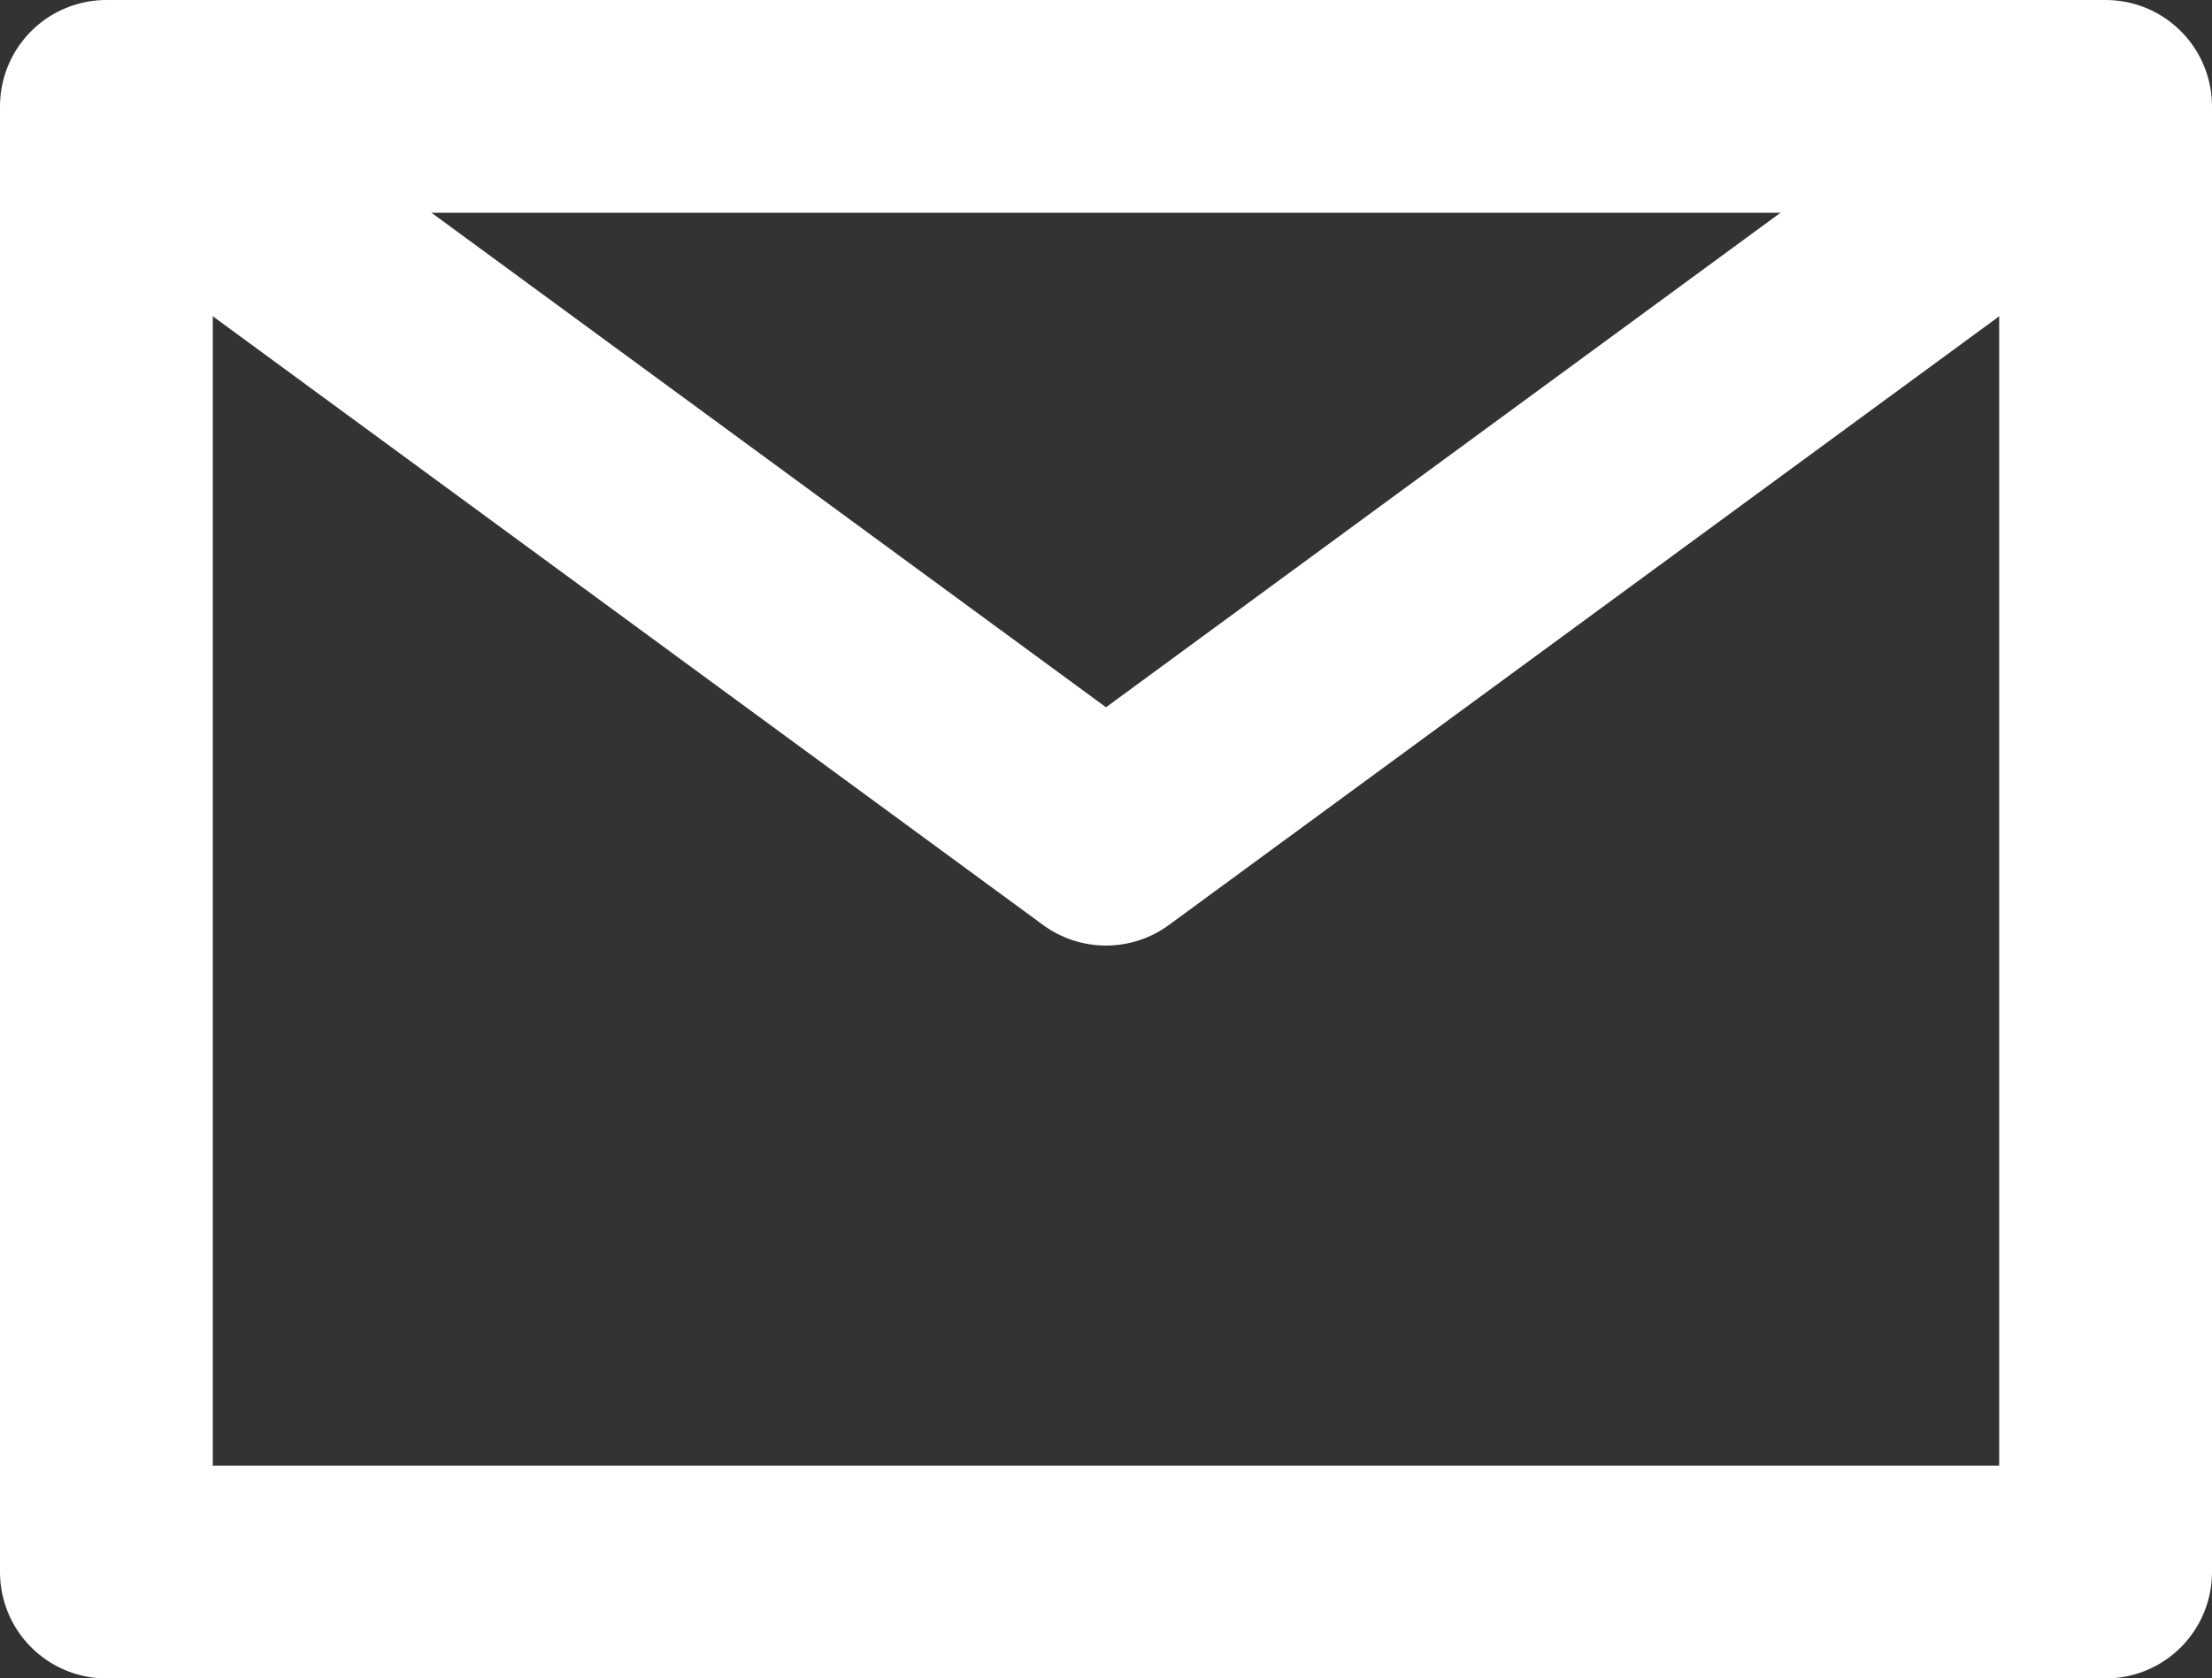
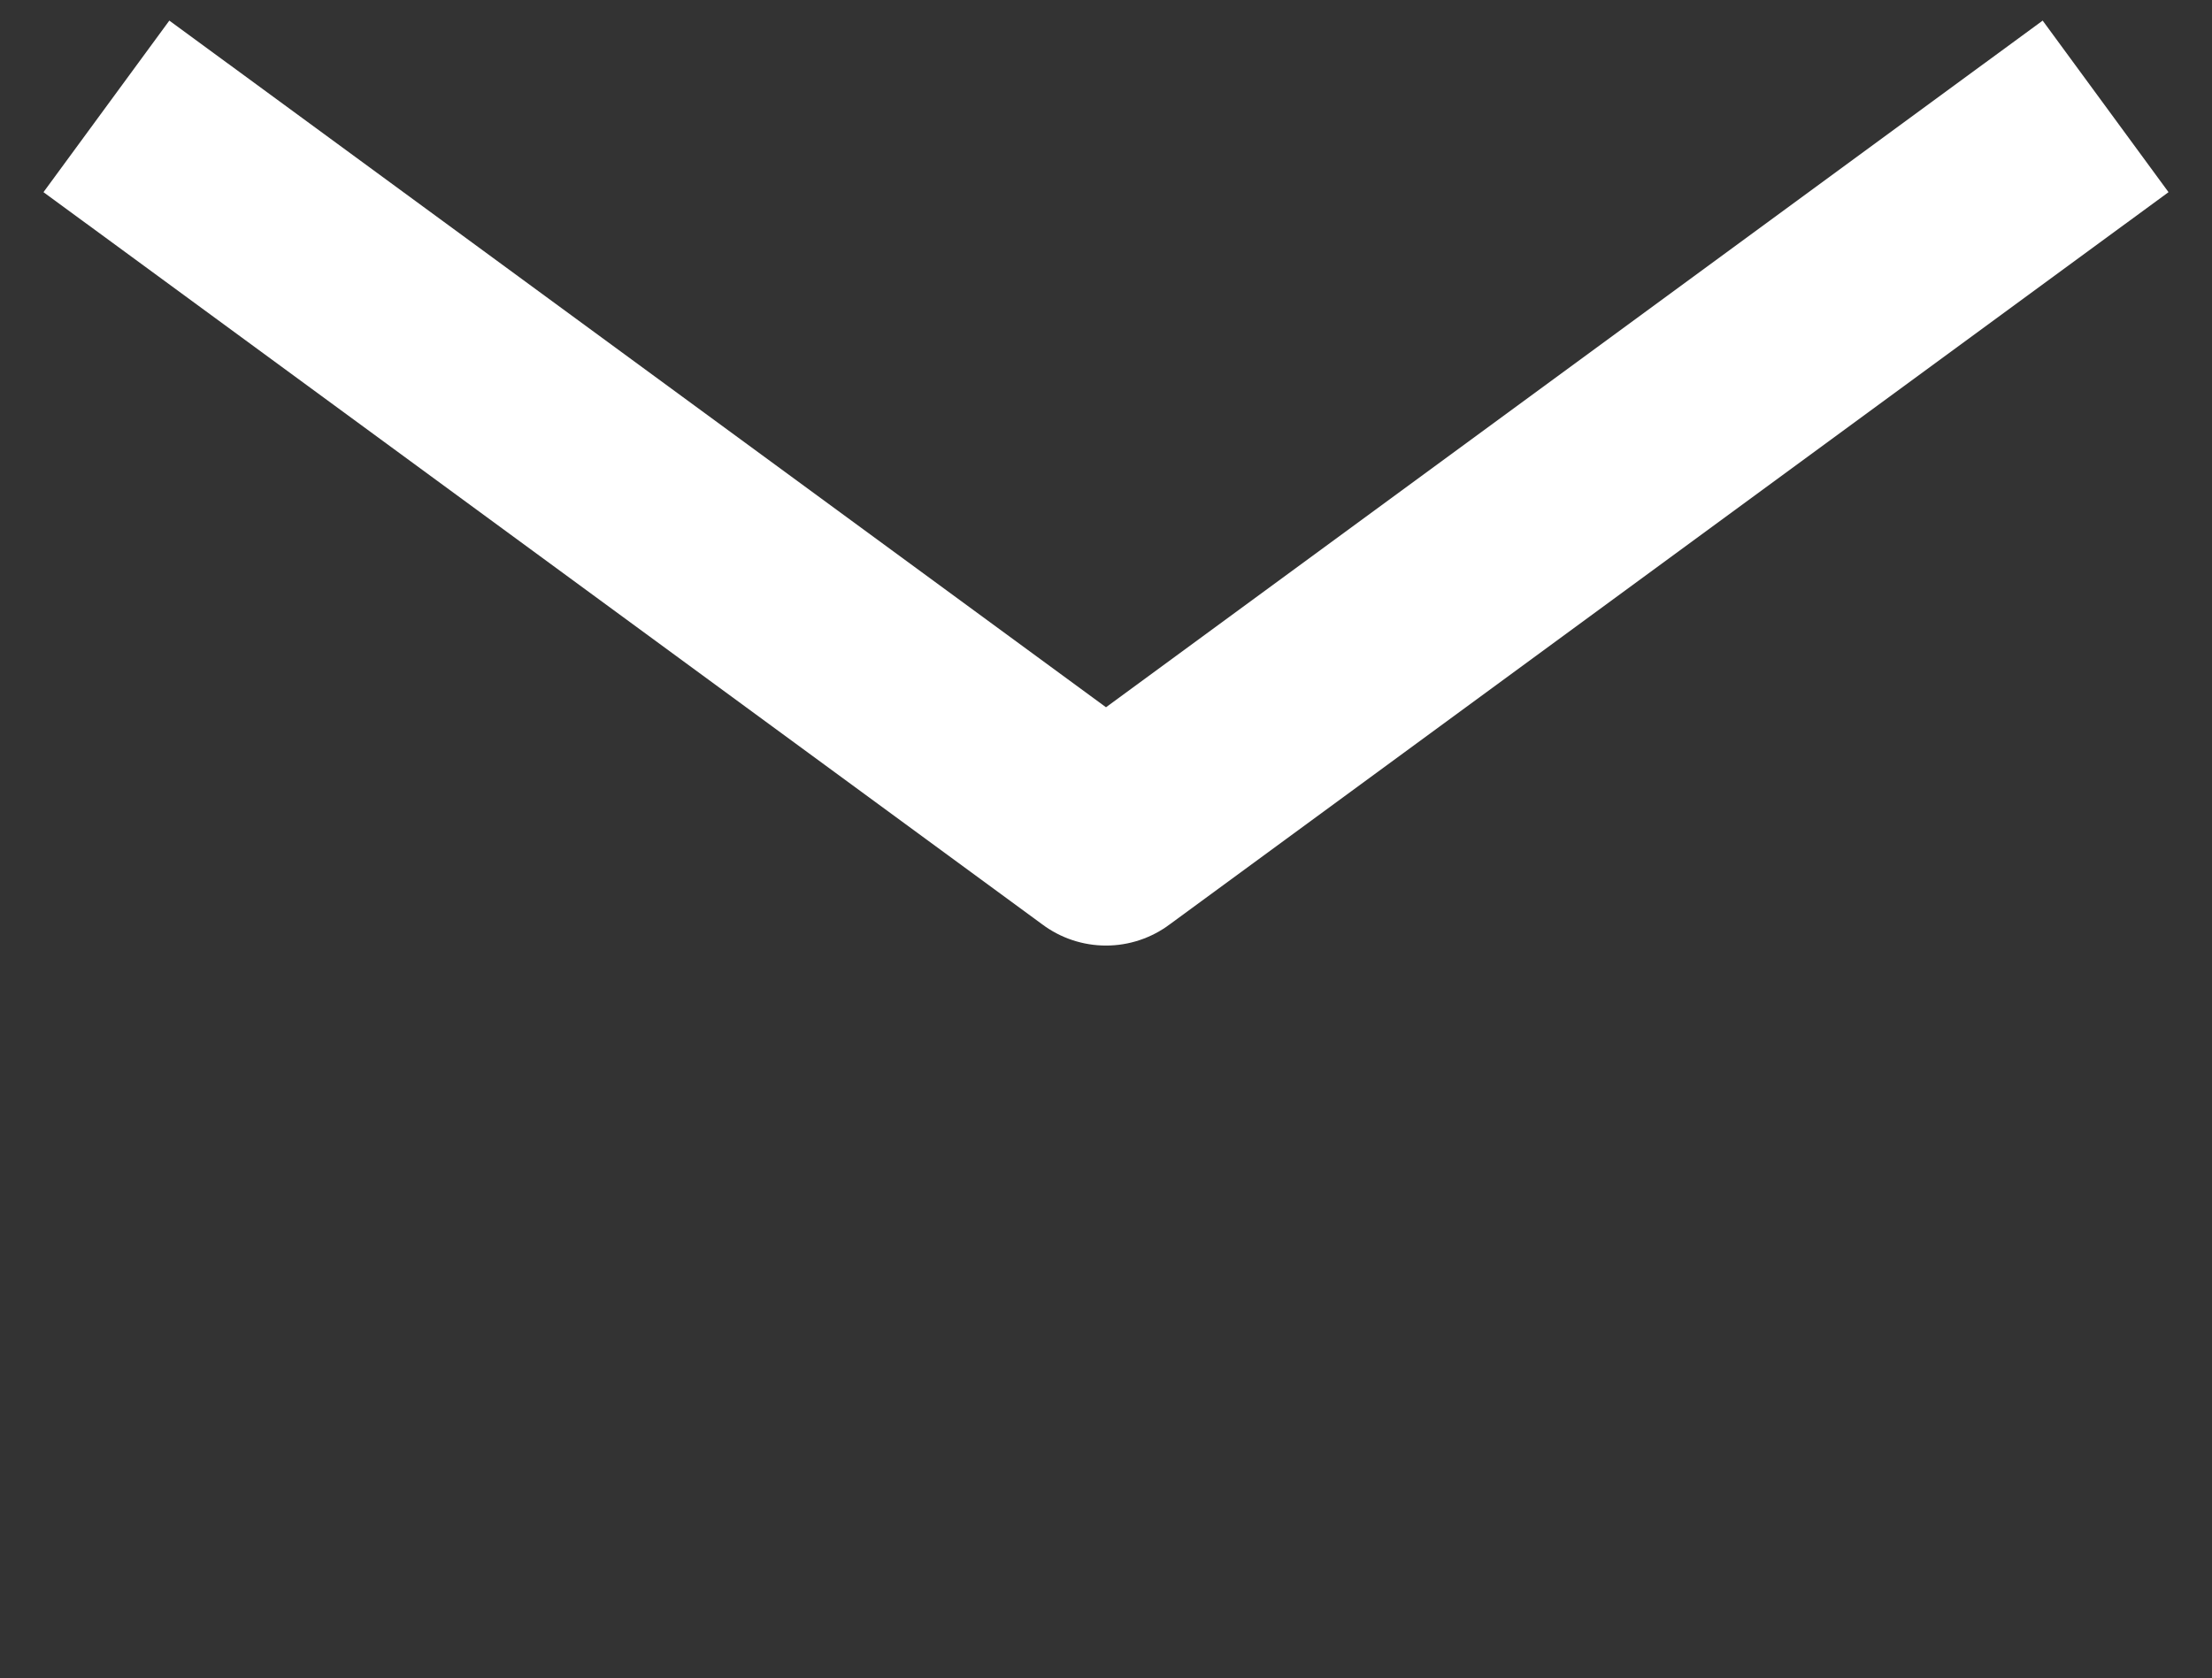
<svg xmlns="http://www.w3.org/2000/svg" viewBox="0 0 31.182 23.667">
  <rect x="0" y="0" width="31.182" height="23.667" fill="#333333" stroke="none" />
  <defs>
    <style>.cls-1{fill:none;stroke:#fff;stroke-linejoin:round;stroke-width:3px}</style>
  </defs>
  <g id="if_42-Email_2123873_1_" data-name="if_42-Email_2123873 (1)" transform="translate(.5 -3.5)">
-     <path id="Rectangle_1160" d="M0 0h28.182v20.667H0z" class="cls-1" data-name="Rectangle 1160" transform="translate(1 5)" />
    <path id="Path_259" d="M1 5l14.091 10.333L29.182 5" class="cls-1" data-name="Path 259" />
  </g>
</svg>